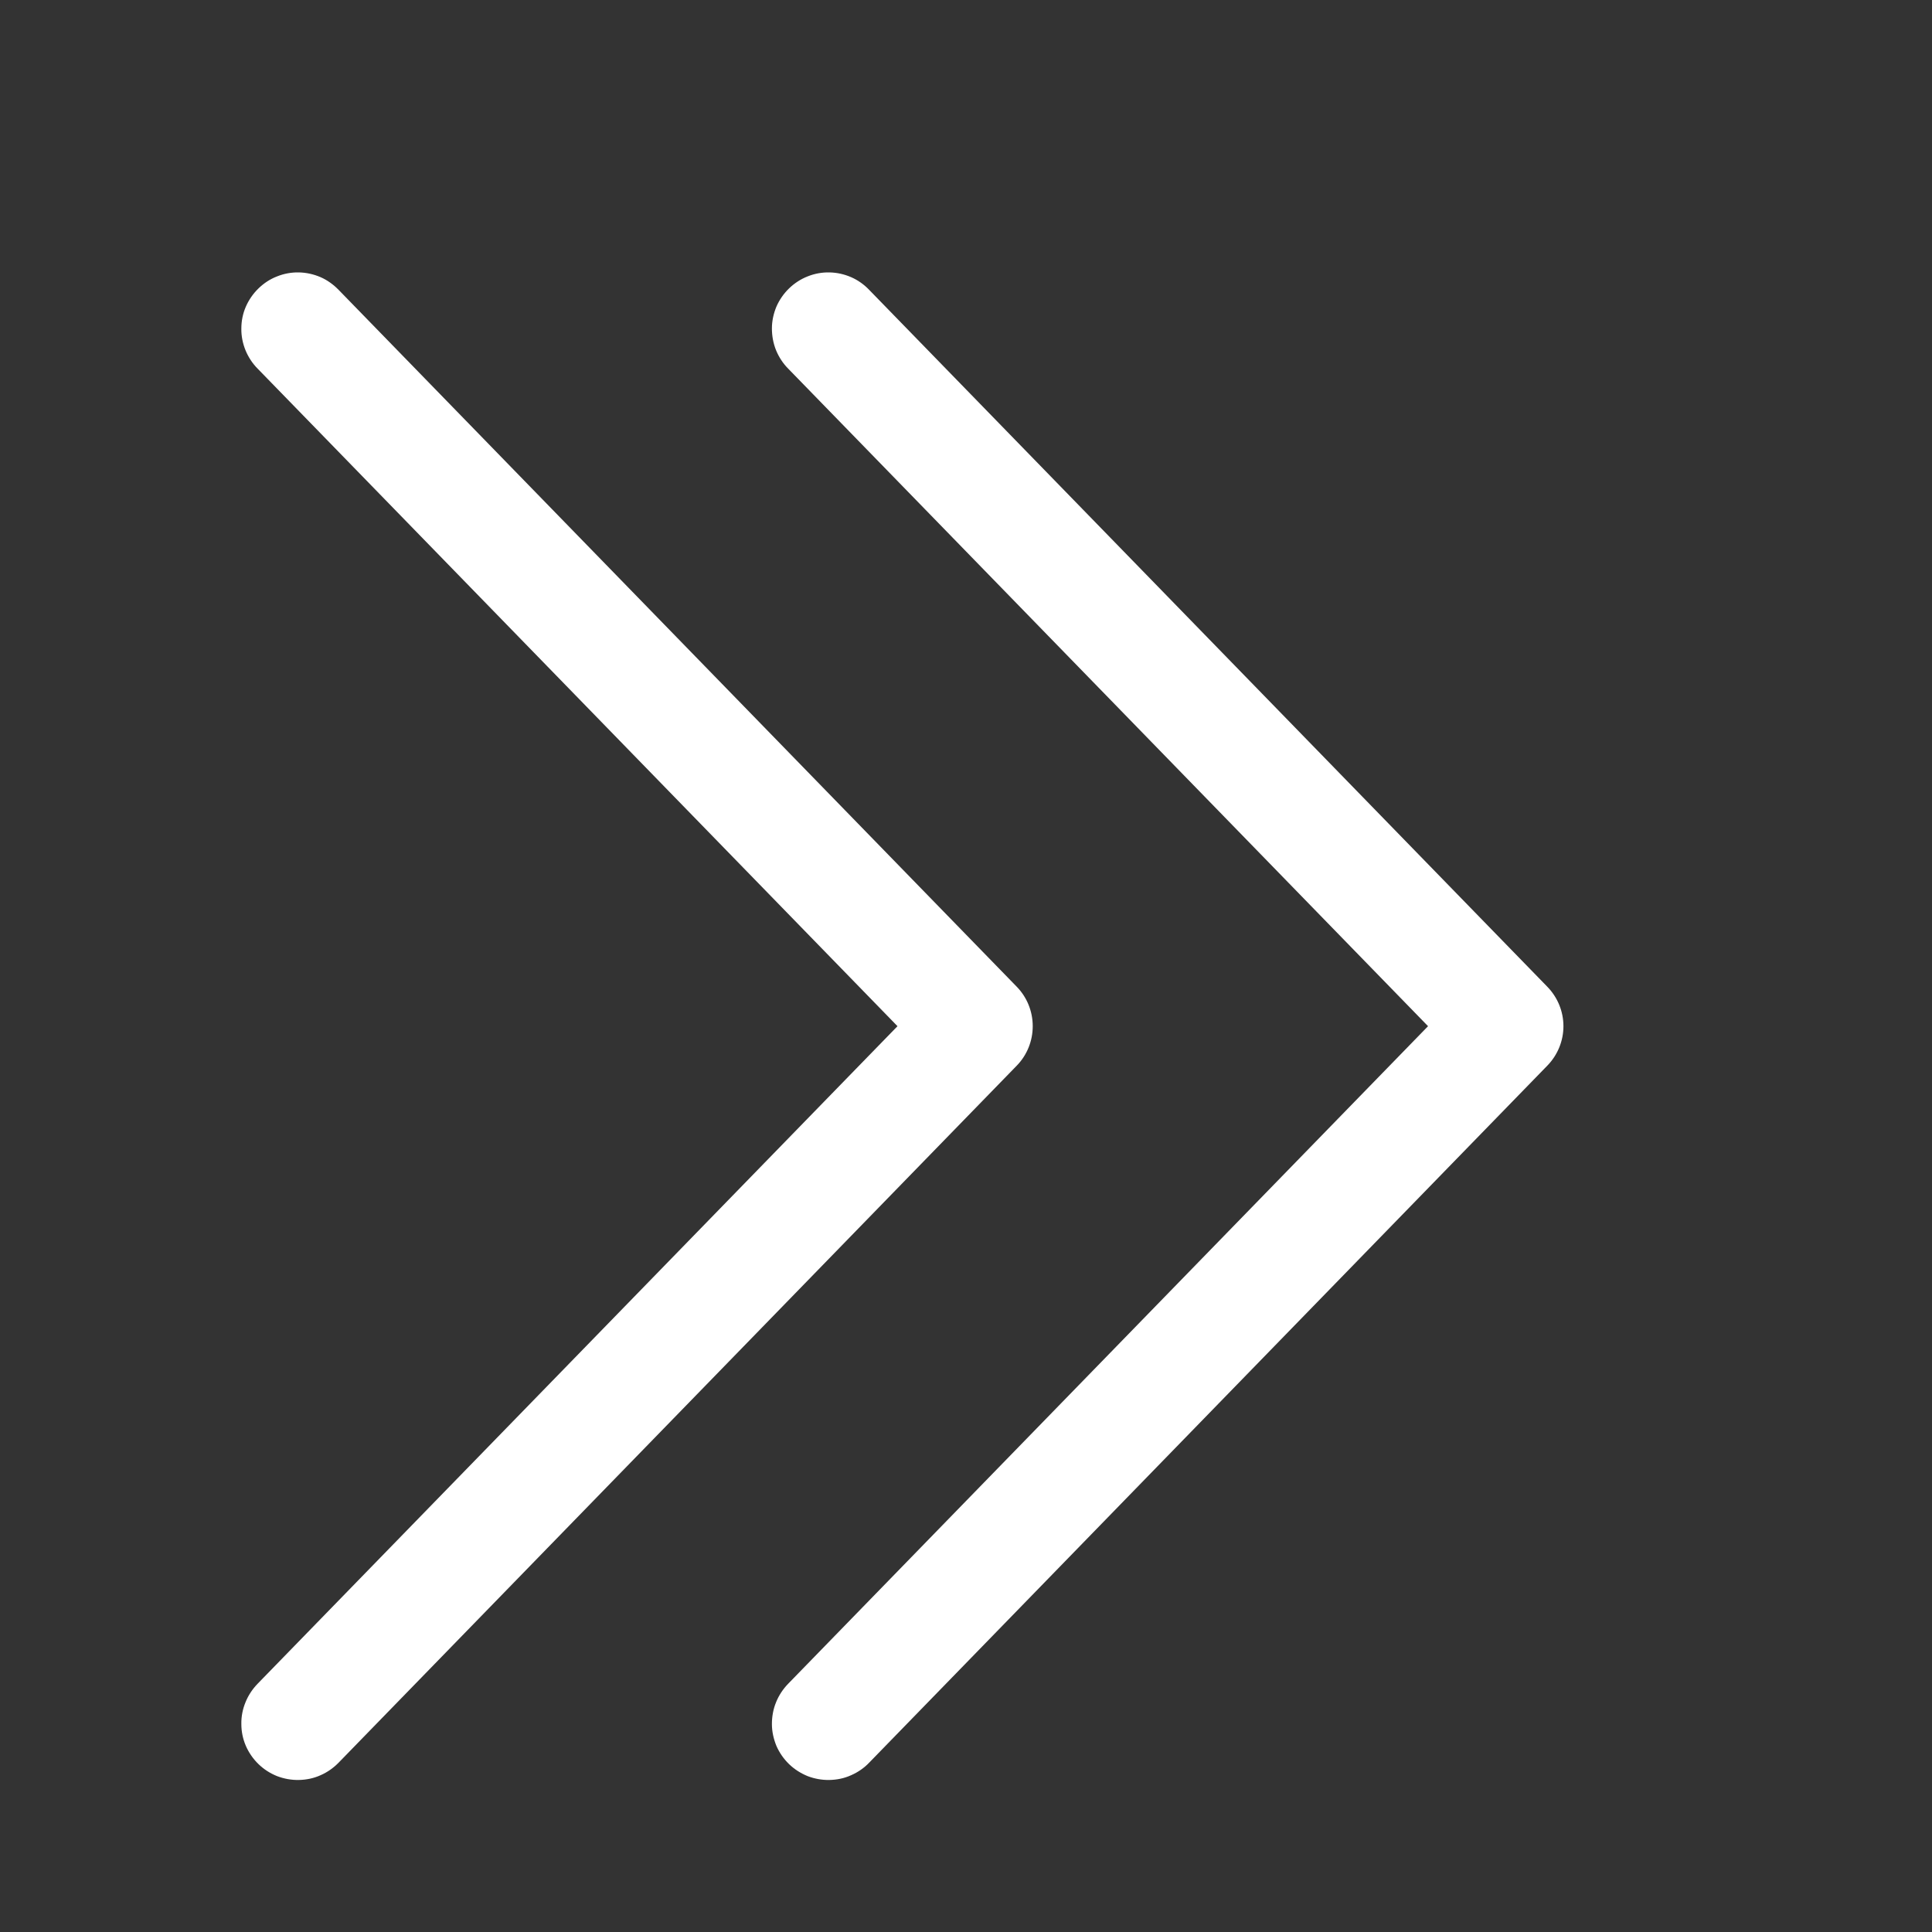
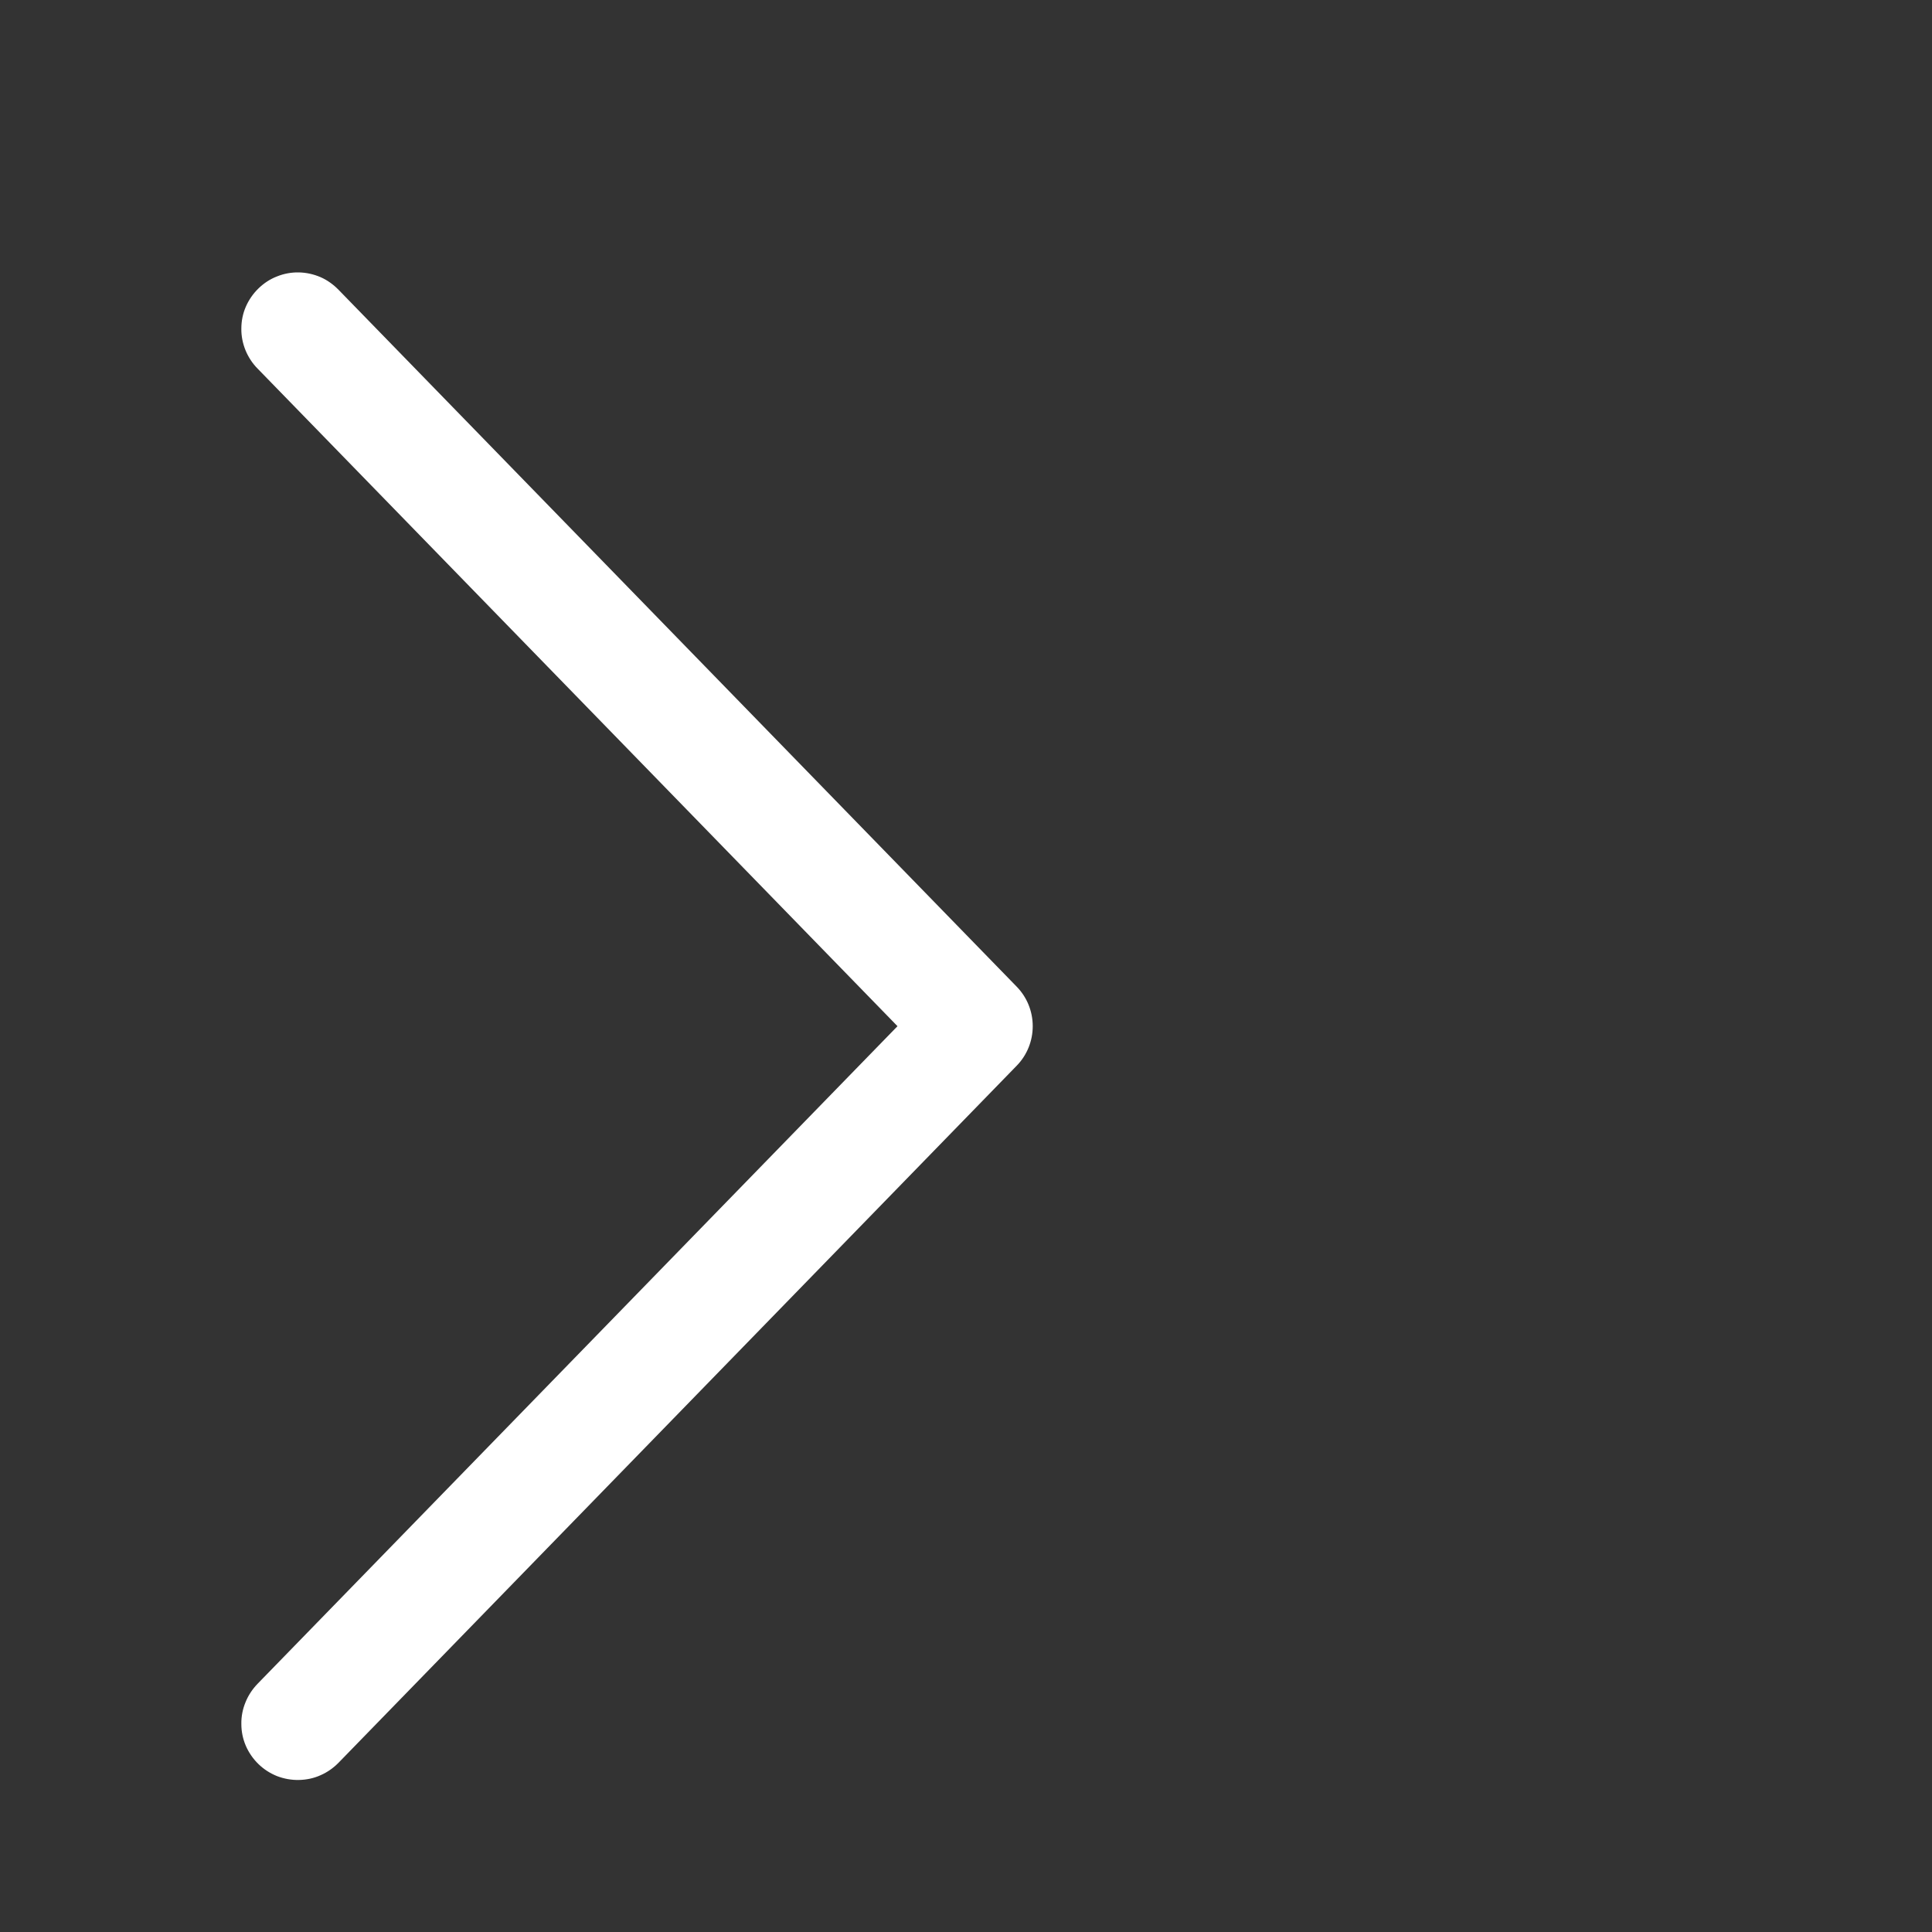
<svg xmlns="http://www.w3.org/2000/svg" width="13" height="13" viewBox="0 0 13 13" fill="none">
  <rect x="0" y="0" width="13" height="13" fill="#333333" stroke="none" />
  <path d="M6.039 6.905L1.734 11.329C1.699 11.365 1.671 11.407 1.652 11.454C1.633 11.5 1.623 11.55 1.624 11.601C1.624 11.651 1.634 11.7 1.654 11.747C1.674 11.793 1.703 11.835 1.739 11.87C1.775 11.905 1.817 11.932 1.864 11.951C1.911 11.969 1.961 11.978 2.011 11.977C2.061 11.976 2.111 11.966 2.157 11.945C2.203 11.925 2.244 11.896 2.279 11.86L6.842 7.17C6.911 7.099 6.949 7.004 6.949 6.905C6.949 6.806 6.911 6.711 6.842 6.64L2.279 1.951C2.244 1.915 2.203 1.885 2.157 1.865C2.111 1.845 2.061 1.834 2.011 1.833C1.961 1.832 1.911 1.841 1.864 1.86C1.817 1.878 1.775 1.906 1.739 1.941C1.703 1.976 1.674 2.018 1.654 2.064C1.634 2.11 1.624 2.16 1.624 2.21C1.623 2.26 1.633 2.31 1.652 2.357C1.671 2.403 1.699 2.446 1.734 2.481L6.039 6.905Z" fill="white" />
-   <path d="M9.609 6.905L5.304 11.329C5.269 11.365 5.241 11.407 5.222 11.454C5.203 11.5 5.194 11.55 5.194 11.601C5.194 11.651 5.205 11.7 5.224 11.747C5.244 11.793 5.273 11.835 5.309 11.87C5.345 11.905 5.388 11.932 5.434 11.951C5.481 11.969 5.531 11.978 5.581 11.977C5.632 11.976 5.681 11.966 5.727 11.945C5.773 11.925 5.815 11.896 5.849 11.86L10.412 7.17C10.481 7.099 10.52 7.004 10.52 6.905C10.52 6.806 10.481 6.711 10.412 6.64L5.849 1.951C5.815 1.915 5.773 1.885 5.727 1.865C5.681 1.845 5.632 1.834 5.581 1.833C5.531 1.832 5.481 1.841 5.434 1.86C5.388 1.878 5.345 1.906 5.309 1.941C5.273 1.976 5.244 2.018 5.224 2.064C5.205 2.11 5.194 2.16 5.194 2.21C5.194 2.26 5.203 2.31 5.222 2.357C5.241 2.403 5.269 2.446 5.304 2.481L9.609 6.905Z" fill="white" />
</svg>